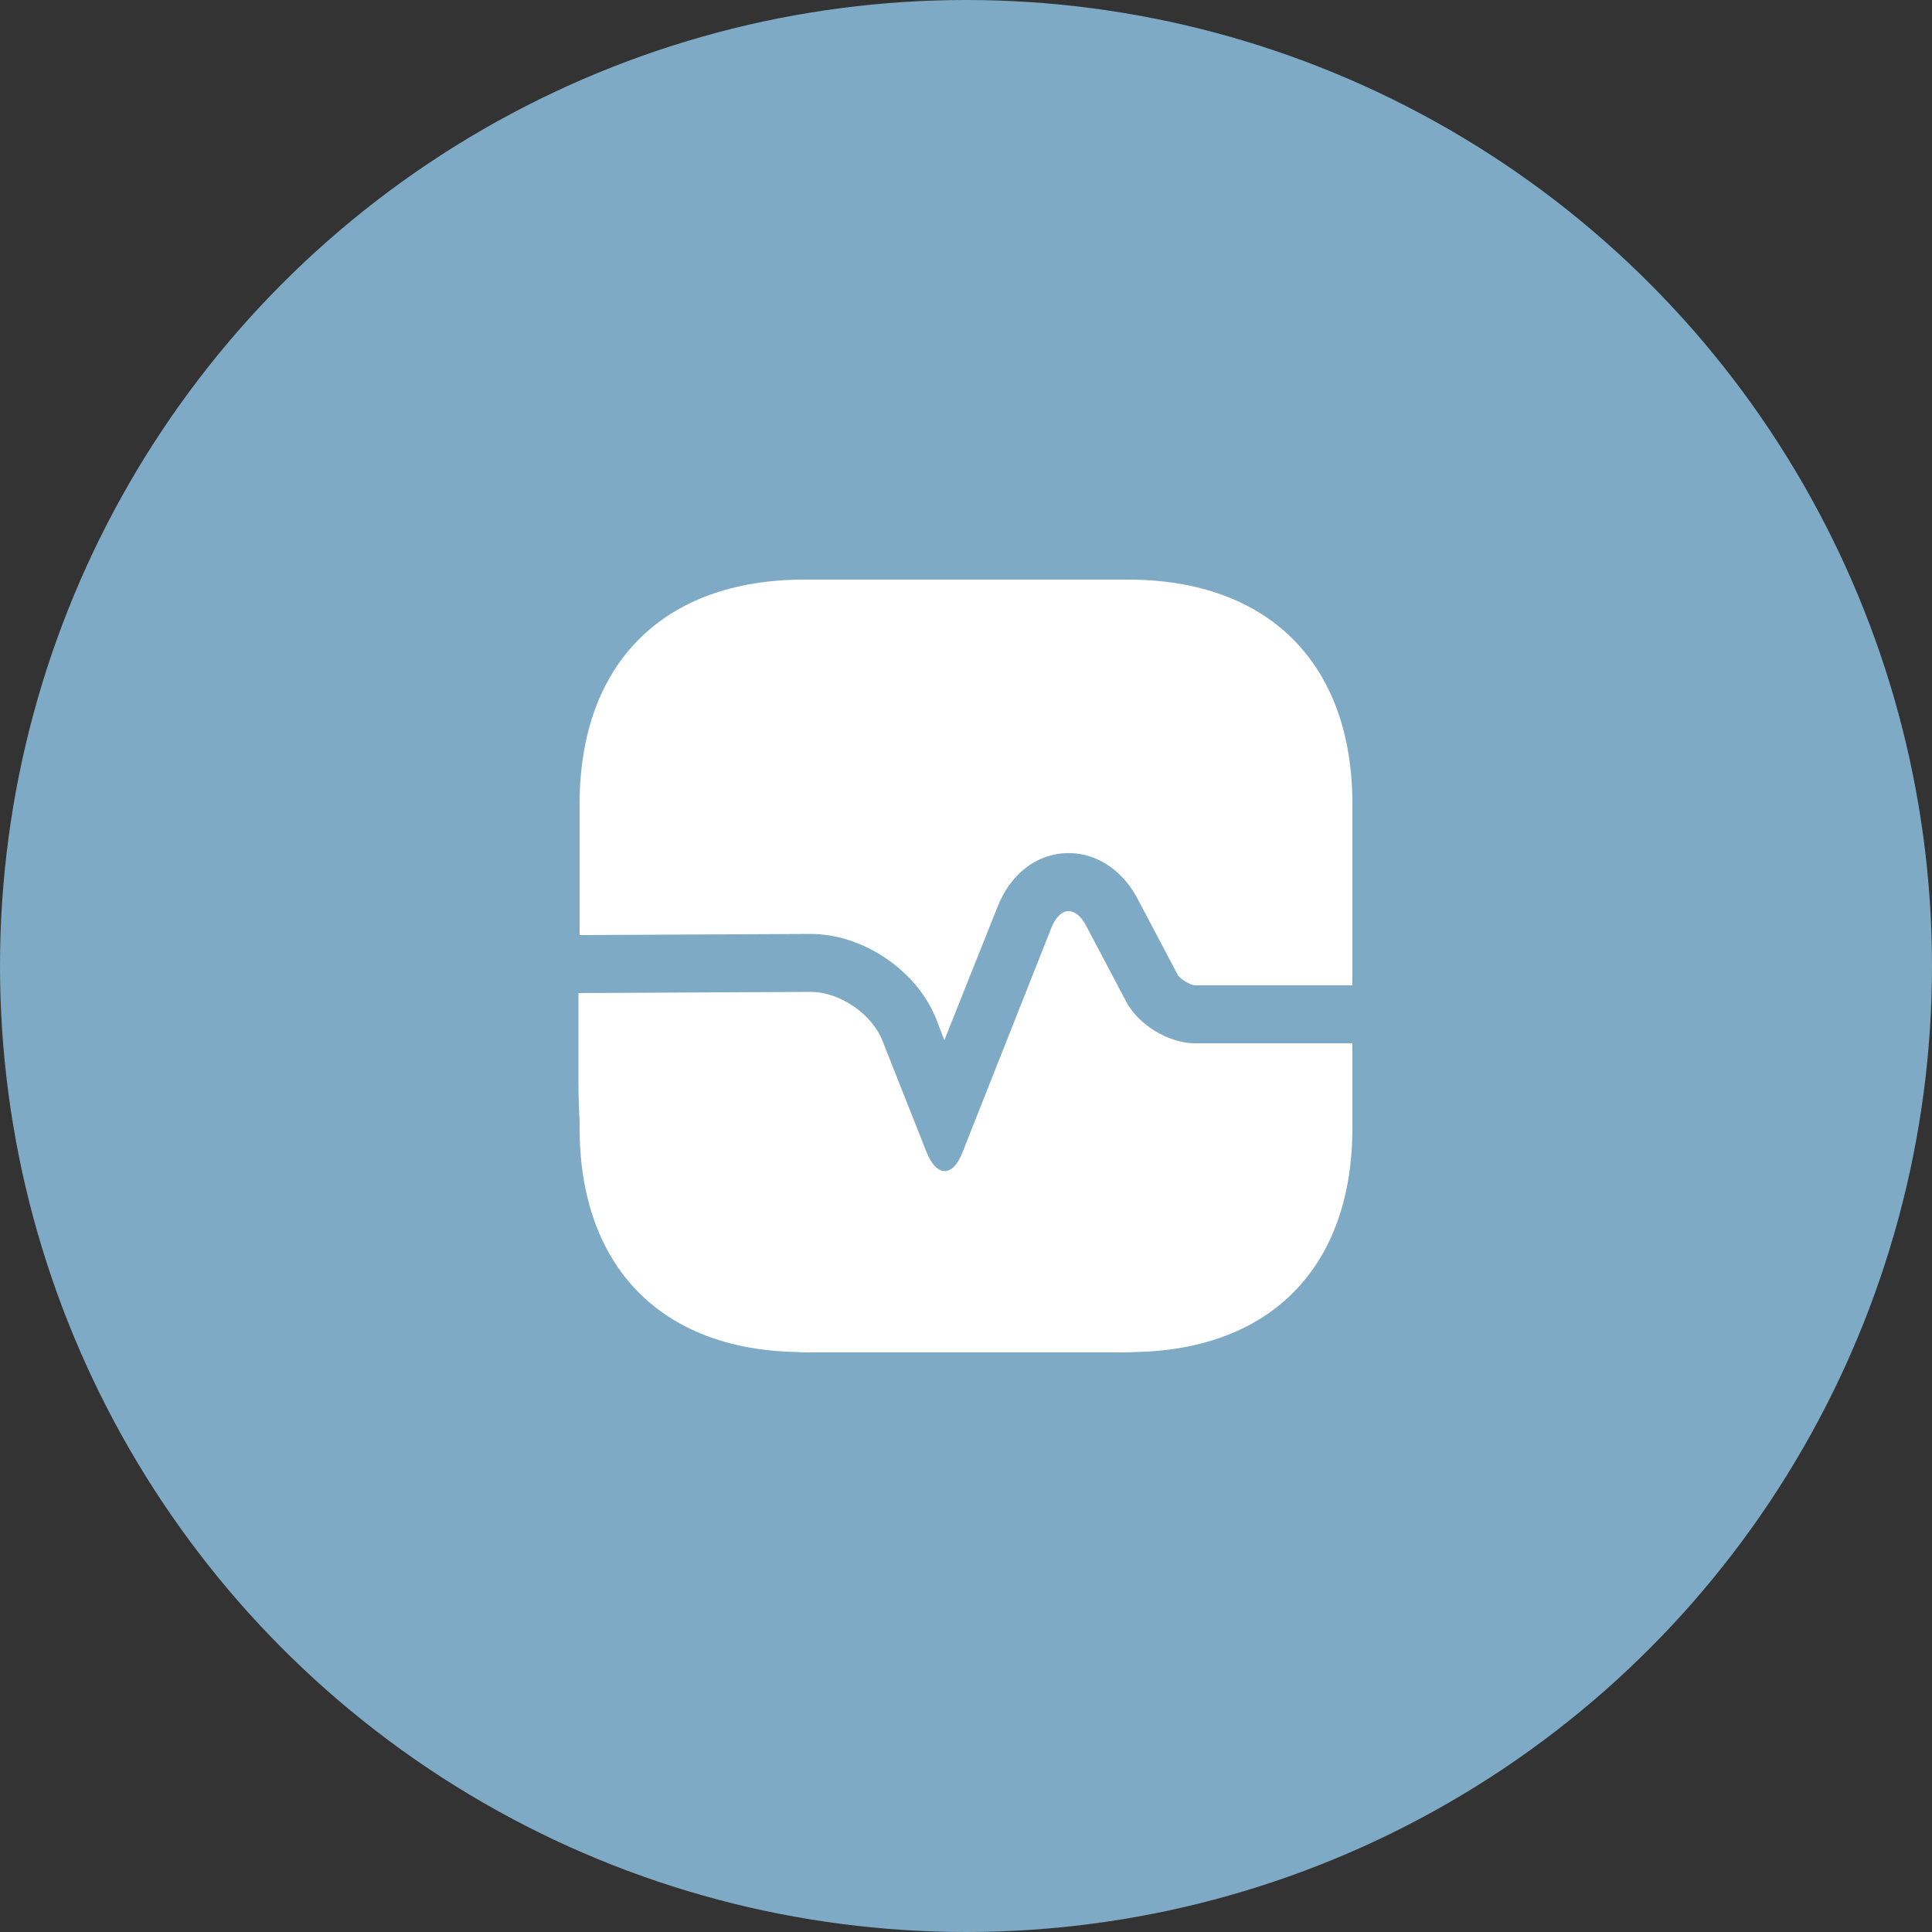
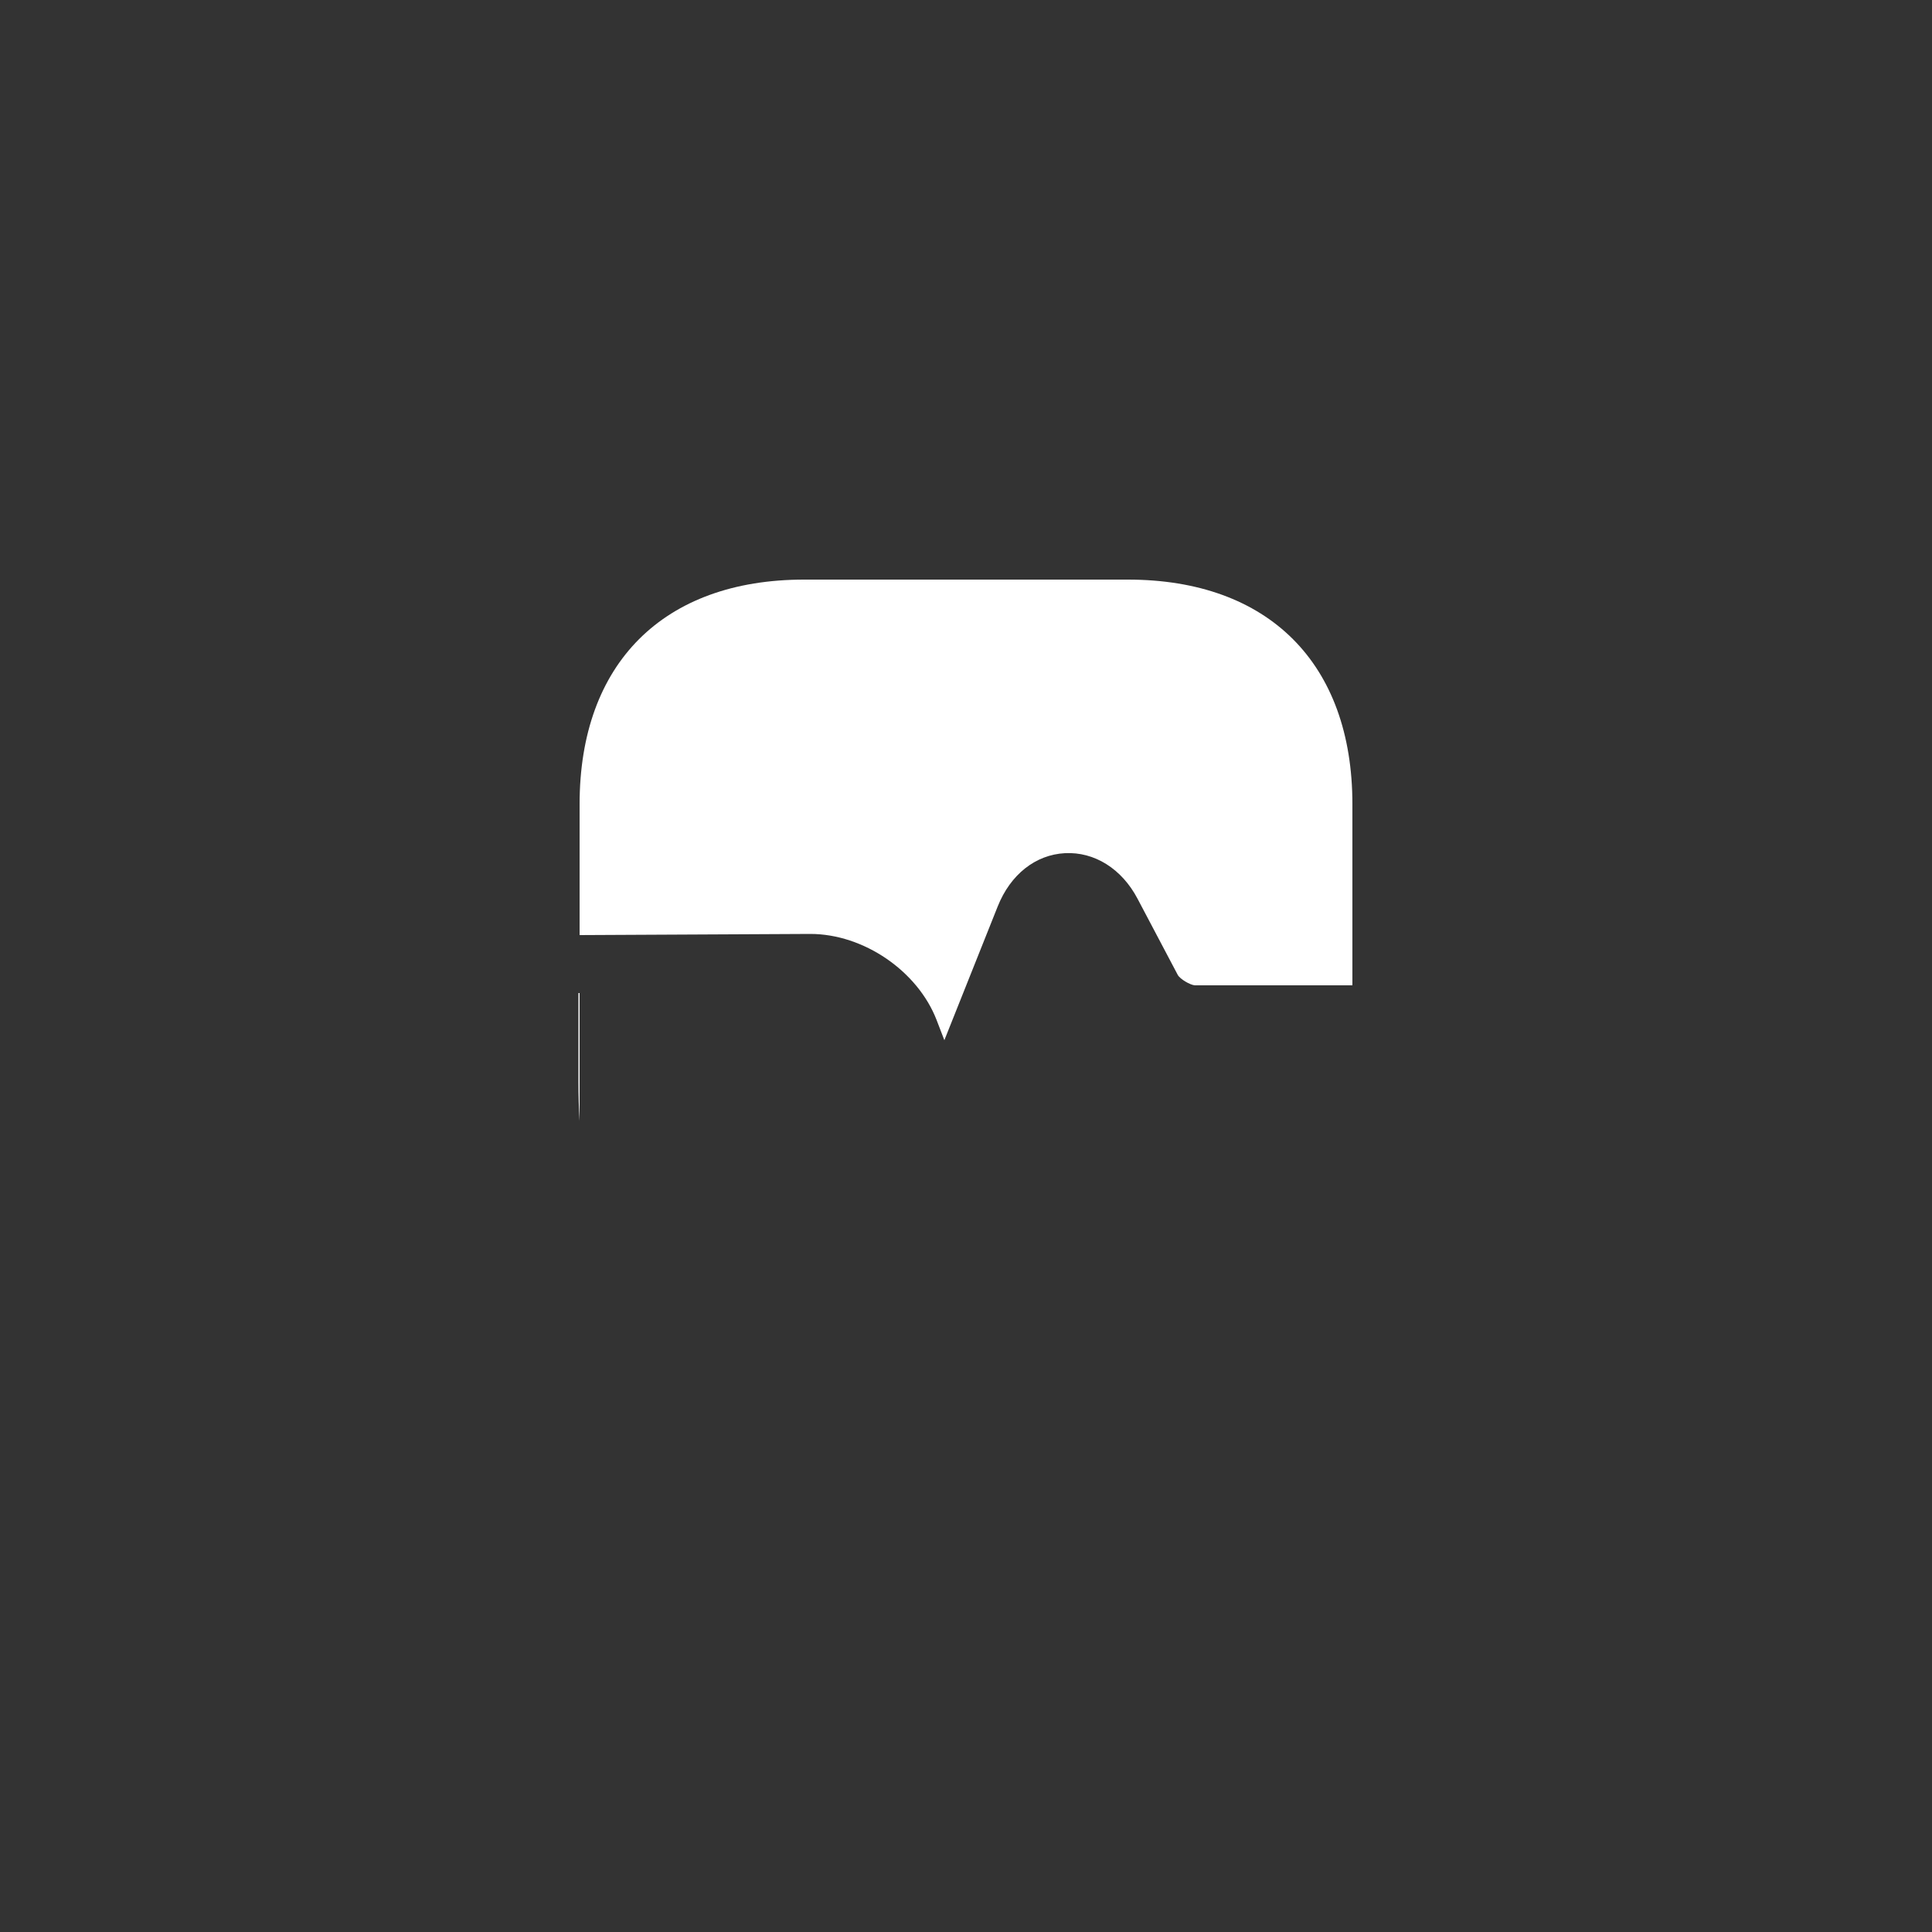
<svg xmlns="http://www.w3.org/2000/svg" width="50" height="50" viewBox="0 0 50 50" fill="none">
  <rect x="0" y="0" width="50" height="50" fill="#333333" stroke="none" />
-   <circle cx="25" cy="25" r="25" fill="#7EAAC5" />
  <path d="M35 20.81V25.5H30.92C30.8 25.49 30.54 25.34 30.48 25.23L29.44 23.26C29.03 22.48 28.32 22.04 27.56 22.08C26.8 22.12 26.15 22.63 25.82 23.46L24.44 26.92L24.24 26.4C23.75 25.13 22.35 24.17 20.97 24.17L15 24.2V20.81C15 17.17 17.17 15 20.81 15H29.19C32.83 15 35 17.17 35 20.81Z" fill="white" />
-   <path d="M35 29.19V27H30.92C30.25 27 29.46 26.52 29.15 25.93L28.11 23.96C27.83 23.43 27.43 23.46 27.21 24.01L24.91 29.82C24.66 30.47 24.24 30.47 23.98 29.82L22.84 26.94C22.57 26.24 21.73 25.67 20.98 25.67L15 25.7V29.19C15 32.77 17.1 34.93 20.63 34.99C20.74 35 20.86 35 20.97 35H28.97C29.12 35 29.27 35 29.41 34.99C32.92 34.91 35 32.76 35 29.19Z" fill="white" />
  <path d="M15 25.7V29.01C14.98 28.69 14.97 28.35 14.97 28V25.7H15Z" fill="white" />
</svg>